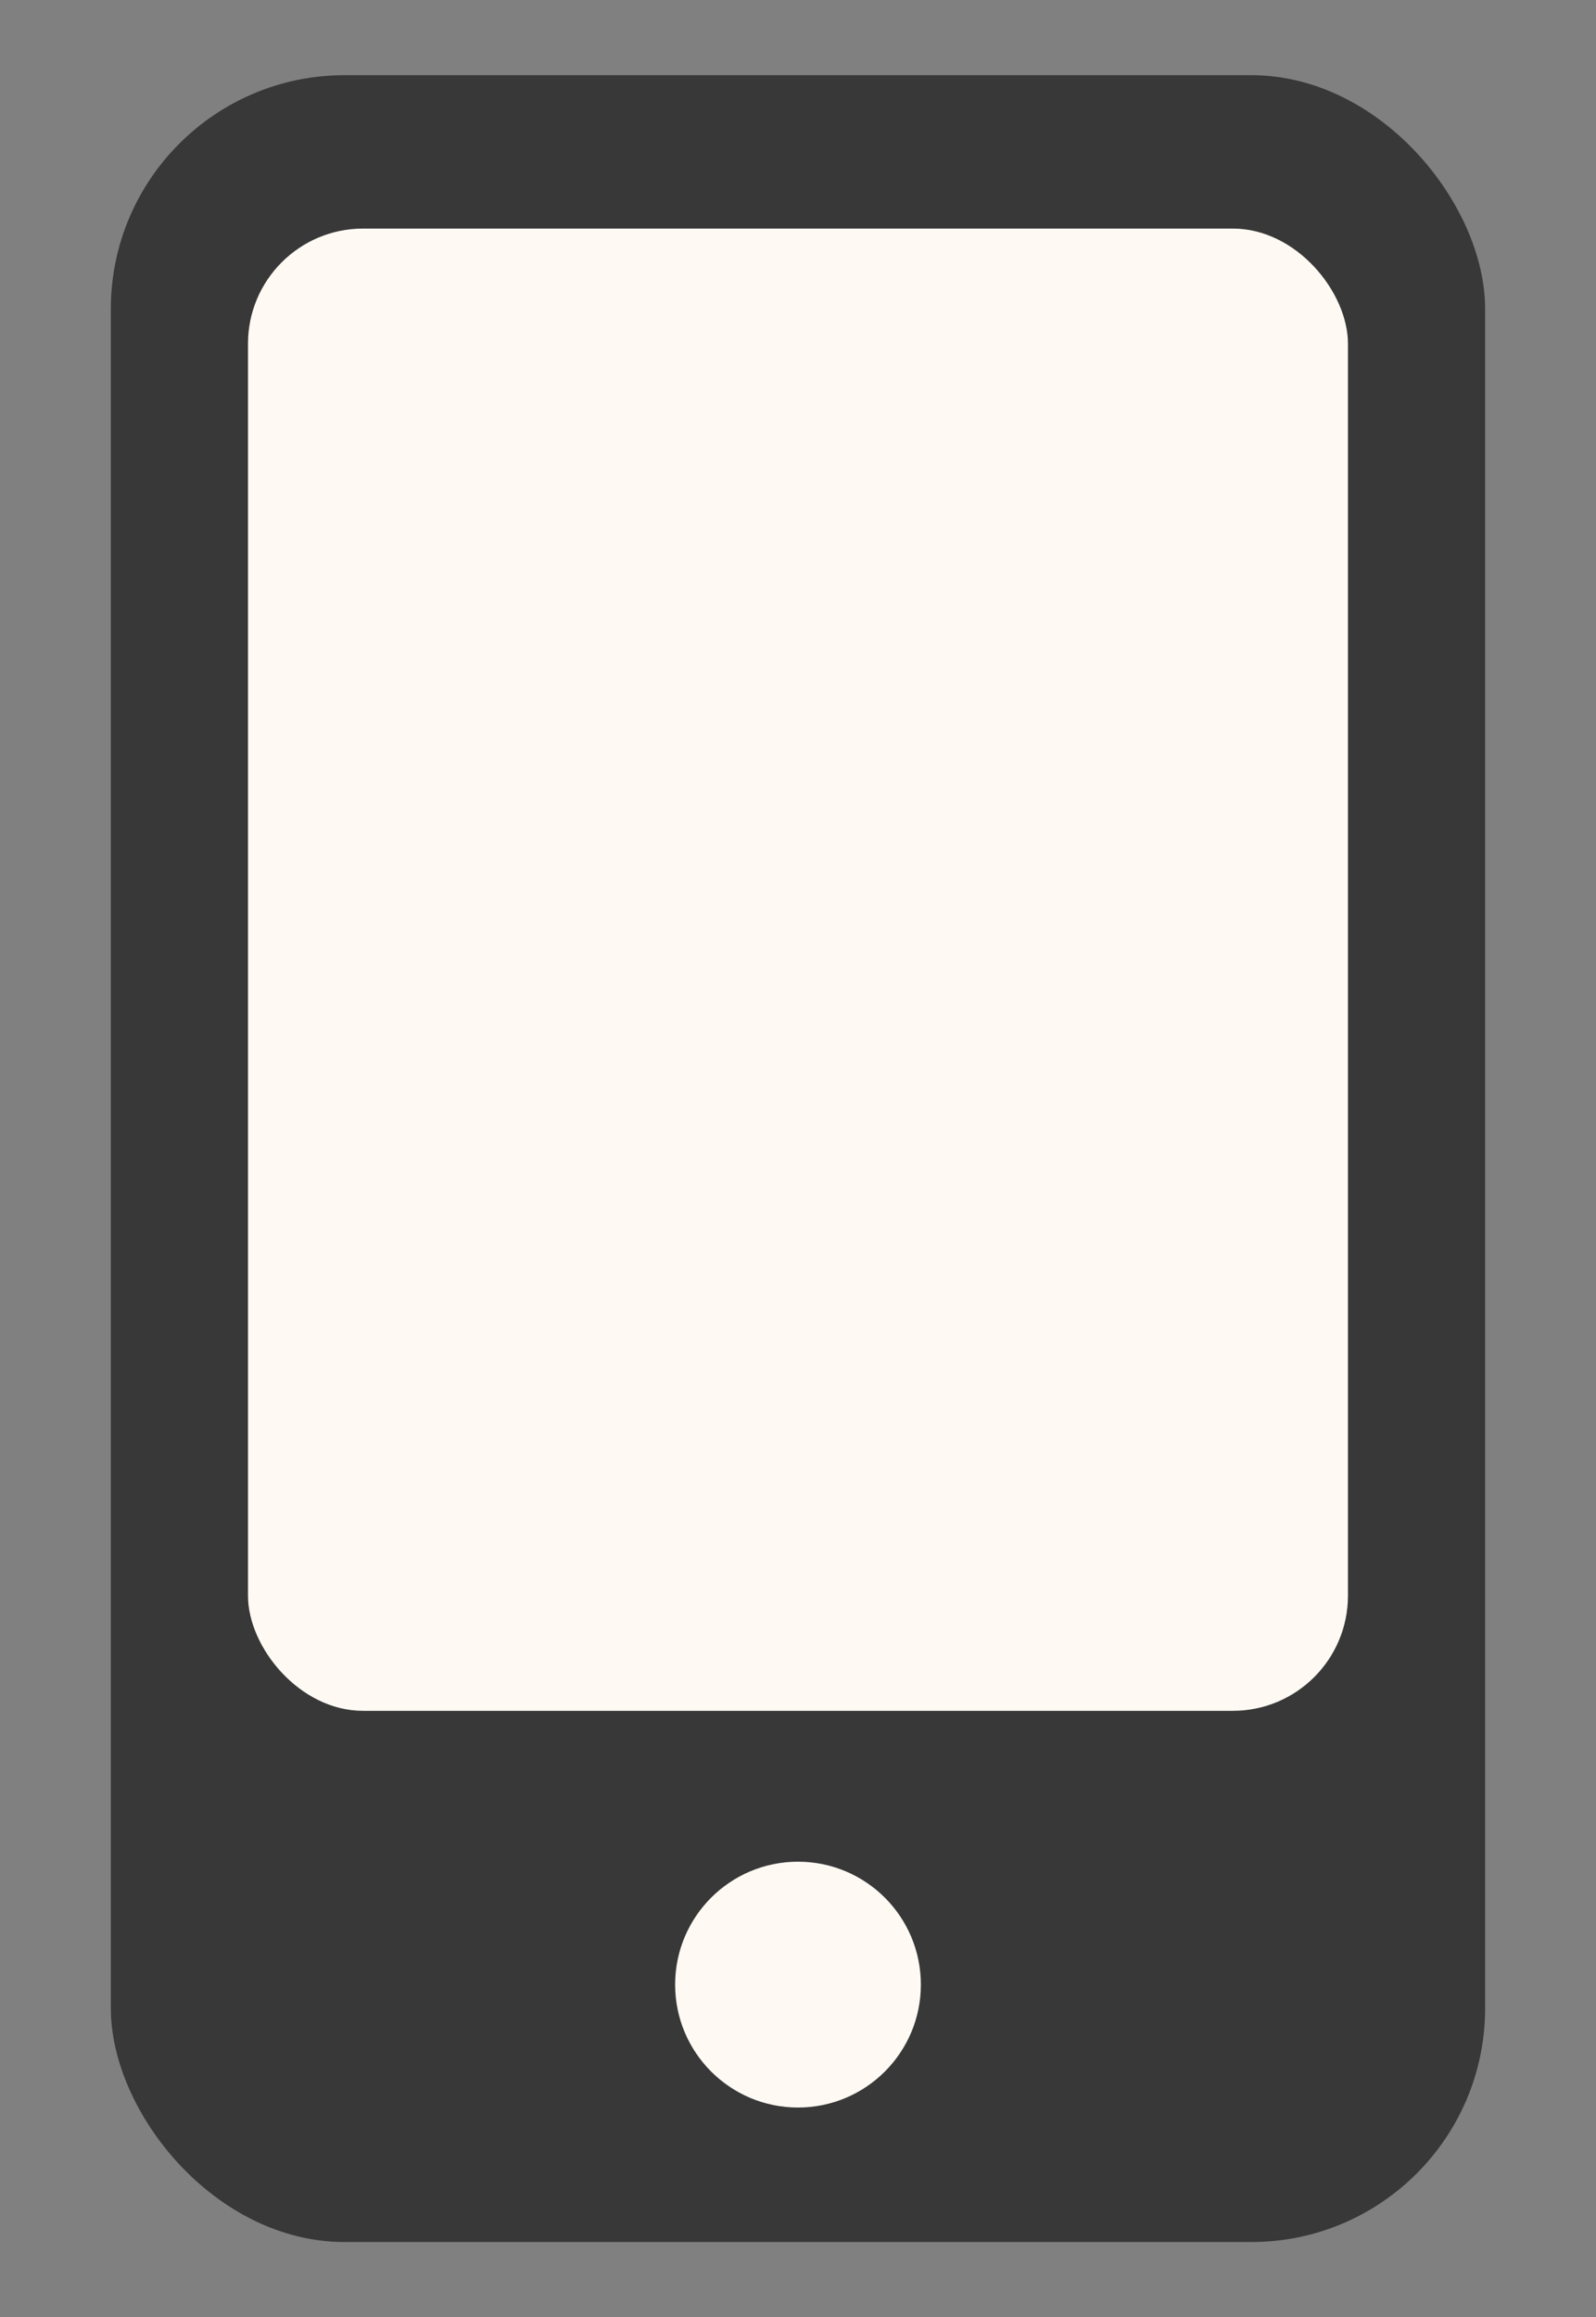
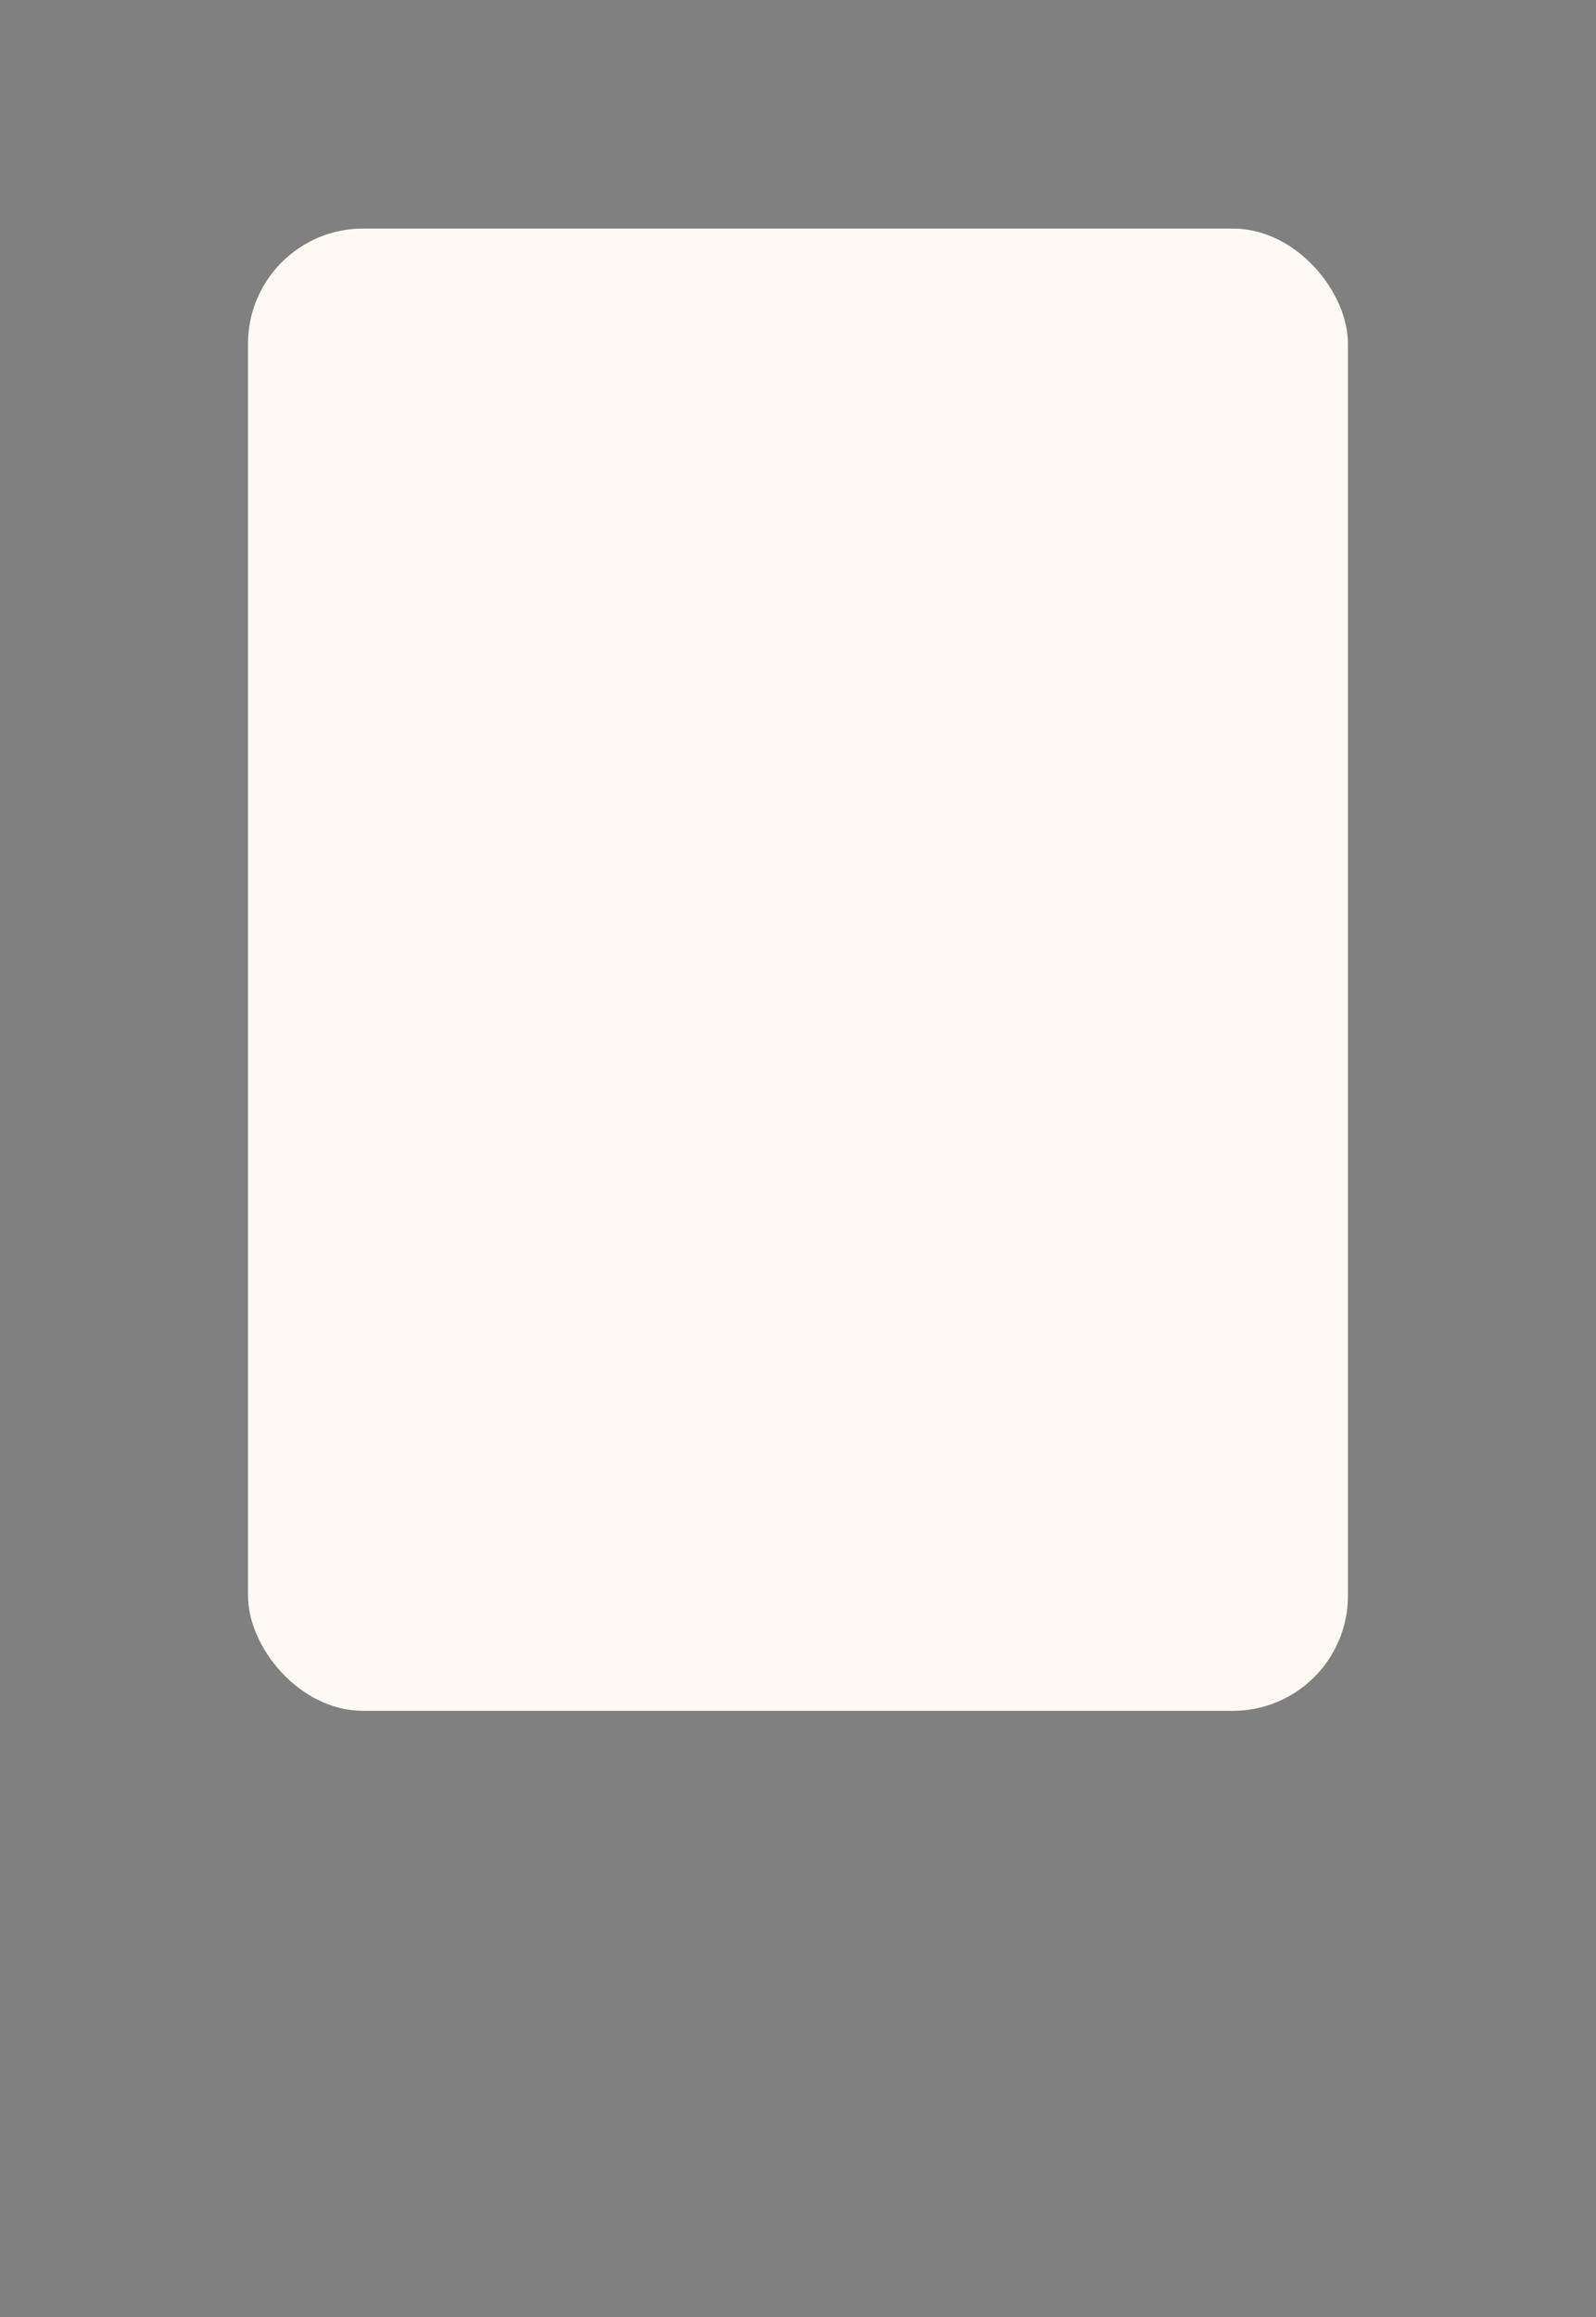
<svg xmlns="http://www.w3.org/2000/svg" id="Layer_1" viewBox="0 0 310.06 450">
  <rect x="0" y="0" width="310.06" height="450" fill="#808080" stroke="none" />
  <defs>
    <style>
      .cls-1 {
        fill: #fff9f3;
      }

      .cls-2 {
        fill: #383838;
      }
    </style>
  </defs>
-   <rect class="cls-2" x="21.53" y="14.6" width="266.99" height="420.8" rx="45.41" ry="45.41" />
  <rect class="cls-1" x="48.18" y="44.39" width="213.69" height="287.85" rx="22.36" ry="22.36" />
-   <circle class="cls-1" cx="155.03" cy="385.41" r="23.87" />
</svg>